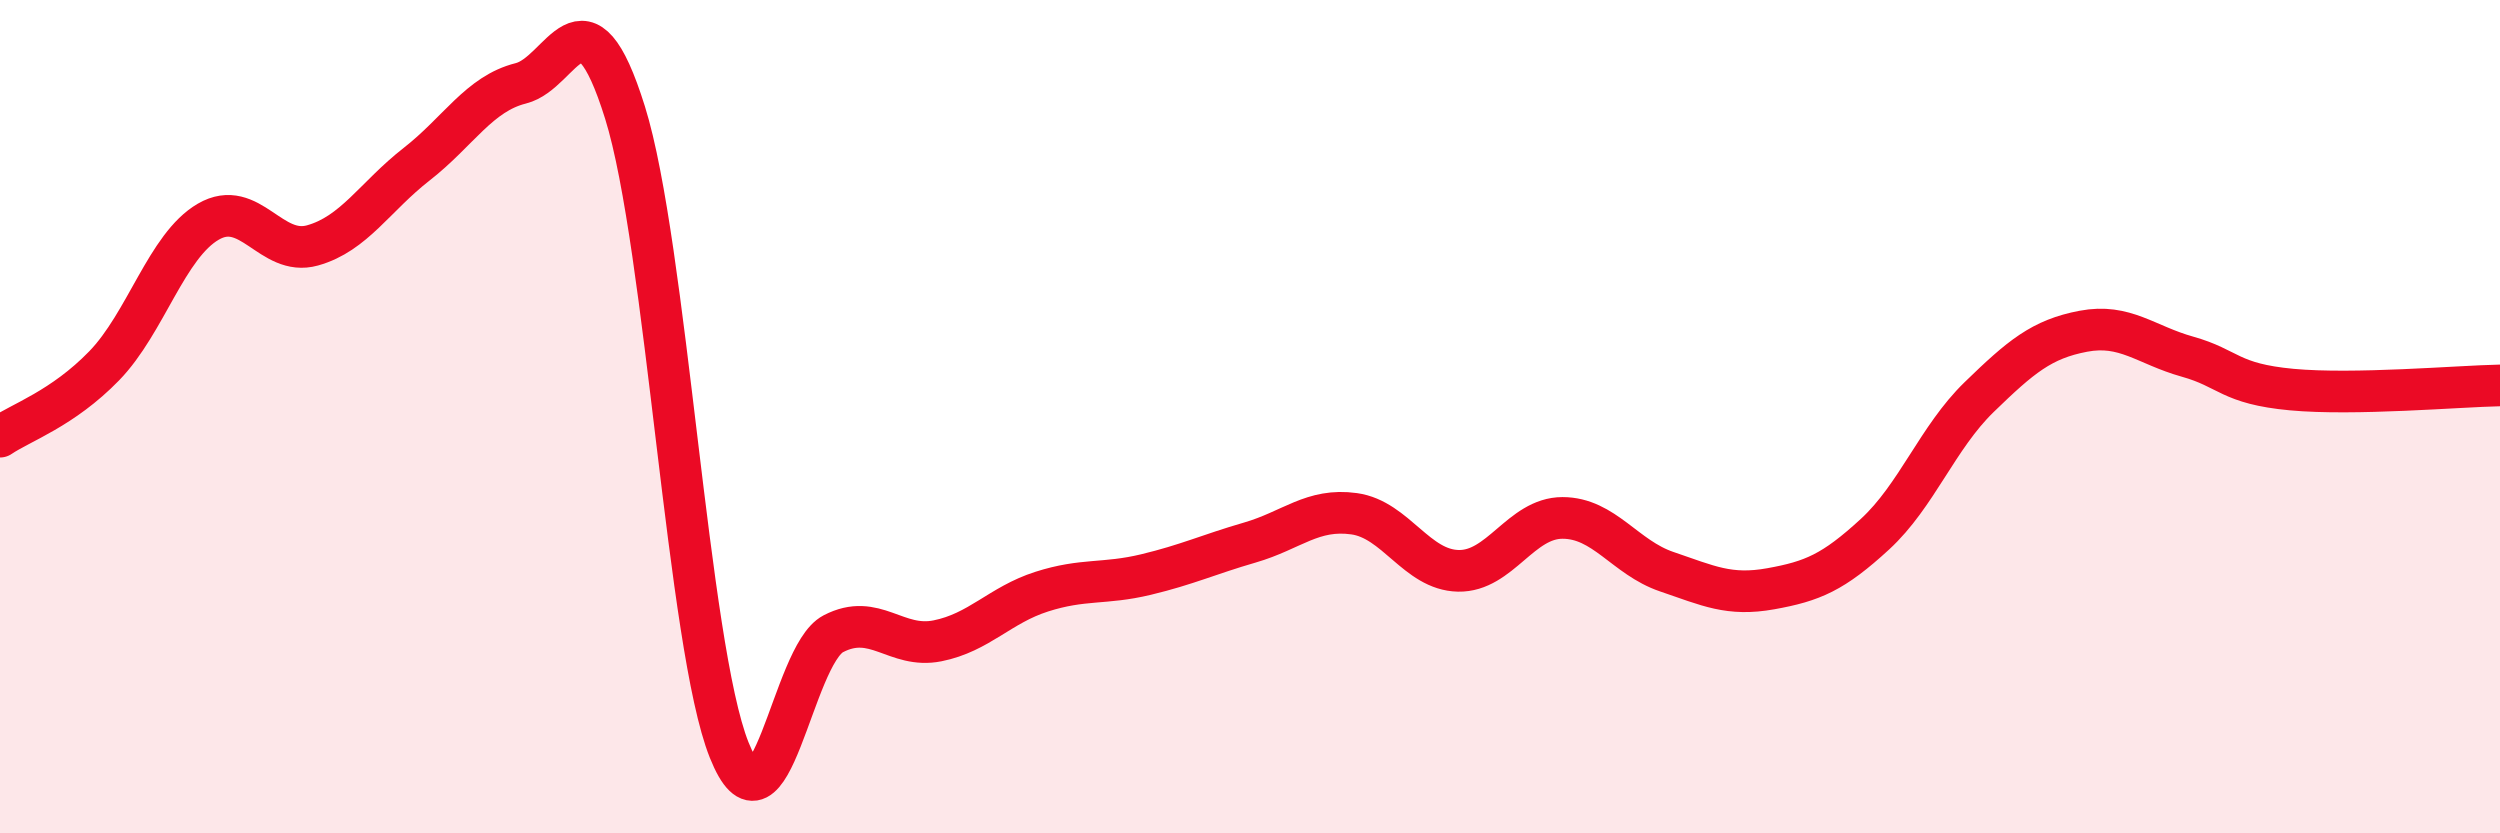
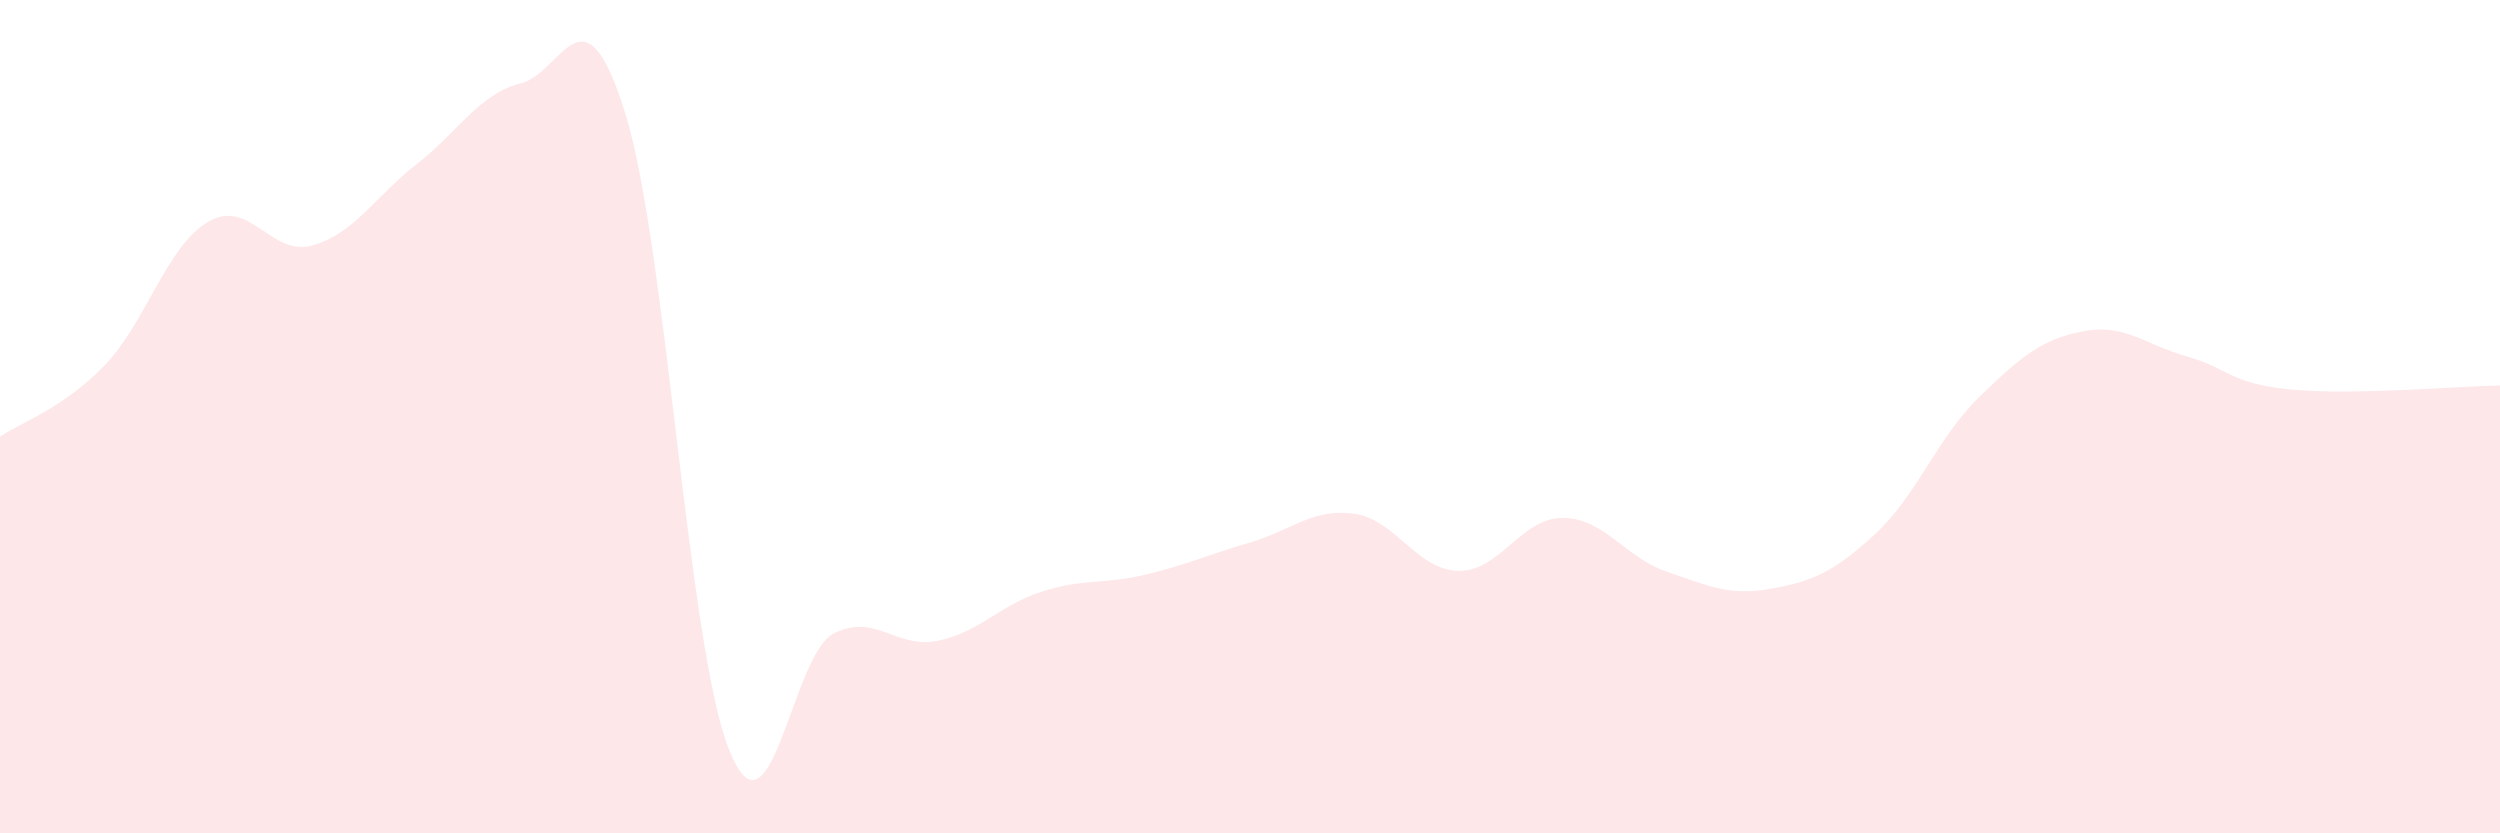
<svg xmlns="http://www.w3.org/2000/svg" width="60" height="20" viewBox="0 0 60 20">
  <path d="M 0,10.48 C 0.5,10.14 1.5,9.81 2.5,8.78 C 3.5,7.75 4,5.9 5,5.32 C 6,4.74 6.5,6.17 7.5,5.89 C 8.5,5.61 9,4.72 10,3.94 C 11,3.16 11.5,2.25 12.5,2 C 13.5,1.75 14,-0.5 15,2.7 C 16,5.9 16.5,15.5 17.5,18 C 18.5,20.5 19,15.73 20,15.21 C 21,14.69 21.5,15.58 22.5,15.38 C 23.5,15.18 24,14.52 25,14.2 C 26,13.88 26.5,14.03 27.5,13.79 C 28.5,13.55 29,13.31 30,13.02 C 31,12.73 31.5,12.19 32.5,12.33 C 33.5,12.47 34,13.68 35,13.7 C 36,13.72 36.5,12.43 37.5,12.43 C 38.5,12.43 39,13.38 40,13.72 C 41,14.06 41.5,14.31 42.5,14.13 C 43.5,13.95 44,13.74 45,12.82 C 46,11.9 46.5,10.5 47.5,9.53 C 48.5,8.56 49,8.14 50,7.95 C 51,7.76 51.5,8.28 52.5,8.56 C 53.5,8.84 53.5,9.21 55,9.35 C 56.5,9.49 59,9.27 60,9.25L60 20L0 20Z" fill="#EB0A25" opacity="0.1" stroke-linecap="round" stroke-linejoin="round" />
-   <path d="M 0,10.48 C 0.5,10.14 1.5,9.81 2.5,8.78 C 3.5,7.75 4,5.9 5,5.32 C 6,4.74 6.5,6.17 7.5,5.89 C 8.5,5.61 9,4.72 10,3.94 C 11,3.16 11.5,2.25 12.5,2 C 13.5,1.75 14,-0.5 15,2.7 C 16,5.9 16.5,15.5 17.5,18 C 18.5,20.5 19,15.73 20,15.21 C 21,14.69 21.5,15.58 22.5,15.38 C 23.5,15.18 24,14.52 25,14.2 C 26,13.88 26.5,14.03 27.5,13.79 C 28.5,13.55 29,13.31 30,13.02 C 31,12.73 31.5,12.19 32.5,12.33 C 33.5,12.47 34,13.68 35,13.7 C 36,13.72 36.5,12.43 37.5,12.43 C 38.5,12.43 39,13.38 40,13.72 C 41,14.06 41.5,14.31 42.5,14.13 C 43.5,13.95 44,13.74 45,12.82 C 46,11.9 46.5,10.5 47.5,9.53 C 48.5,8.56 49,8.14 50,7.95 C 51,7.76 51.5,8.28 52.5,8.56 C 53.5,8.84 53.5,9.21 55,9.35 C 56.5,9.49 59,9.27 60,9.25" stroke="#EB0A25" stroke-width="1" fill="none" stroke-linecap="round" stroke-linejoin="round" />
</svg>